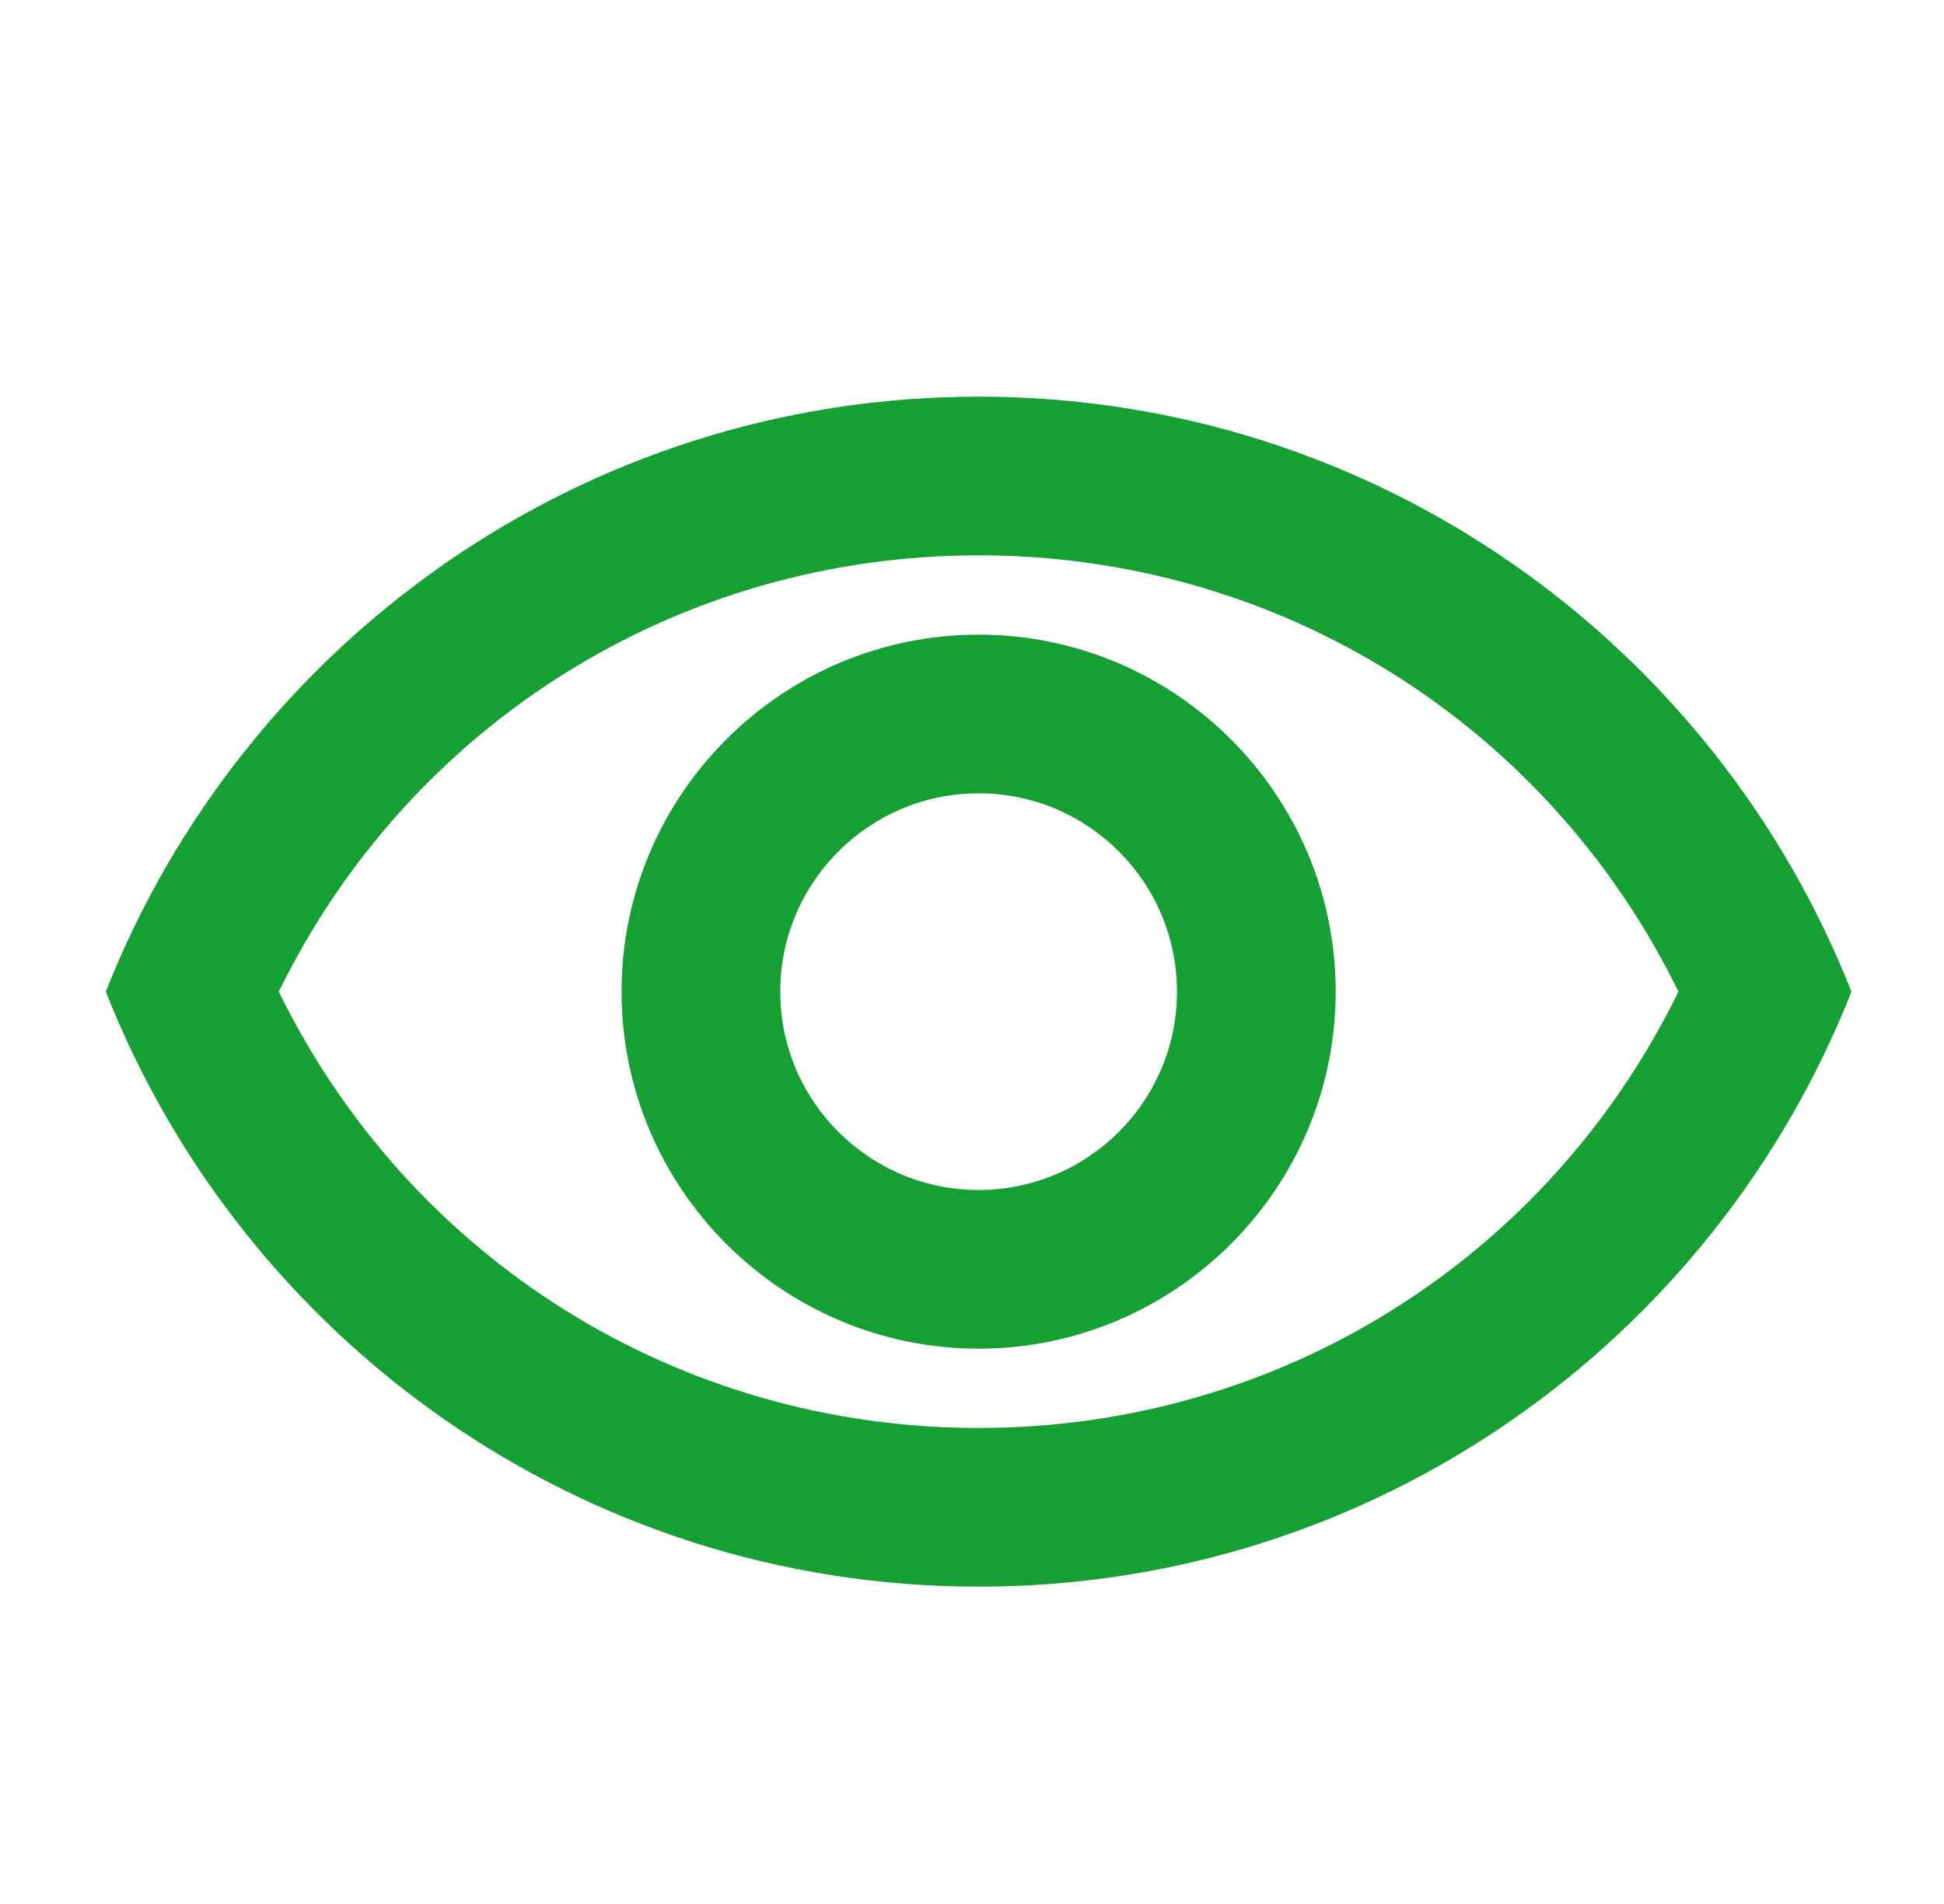
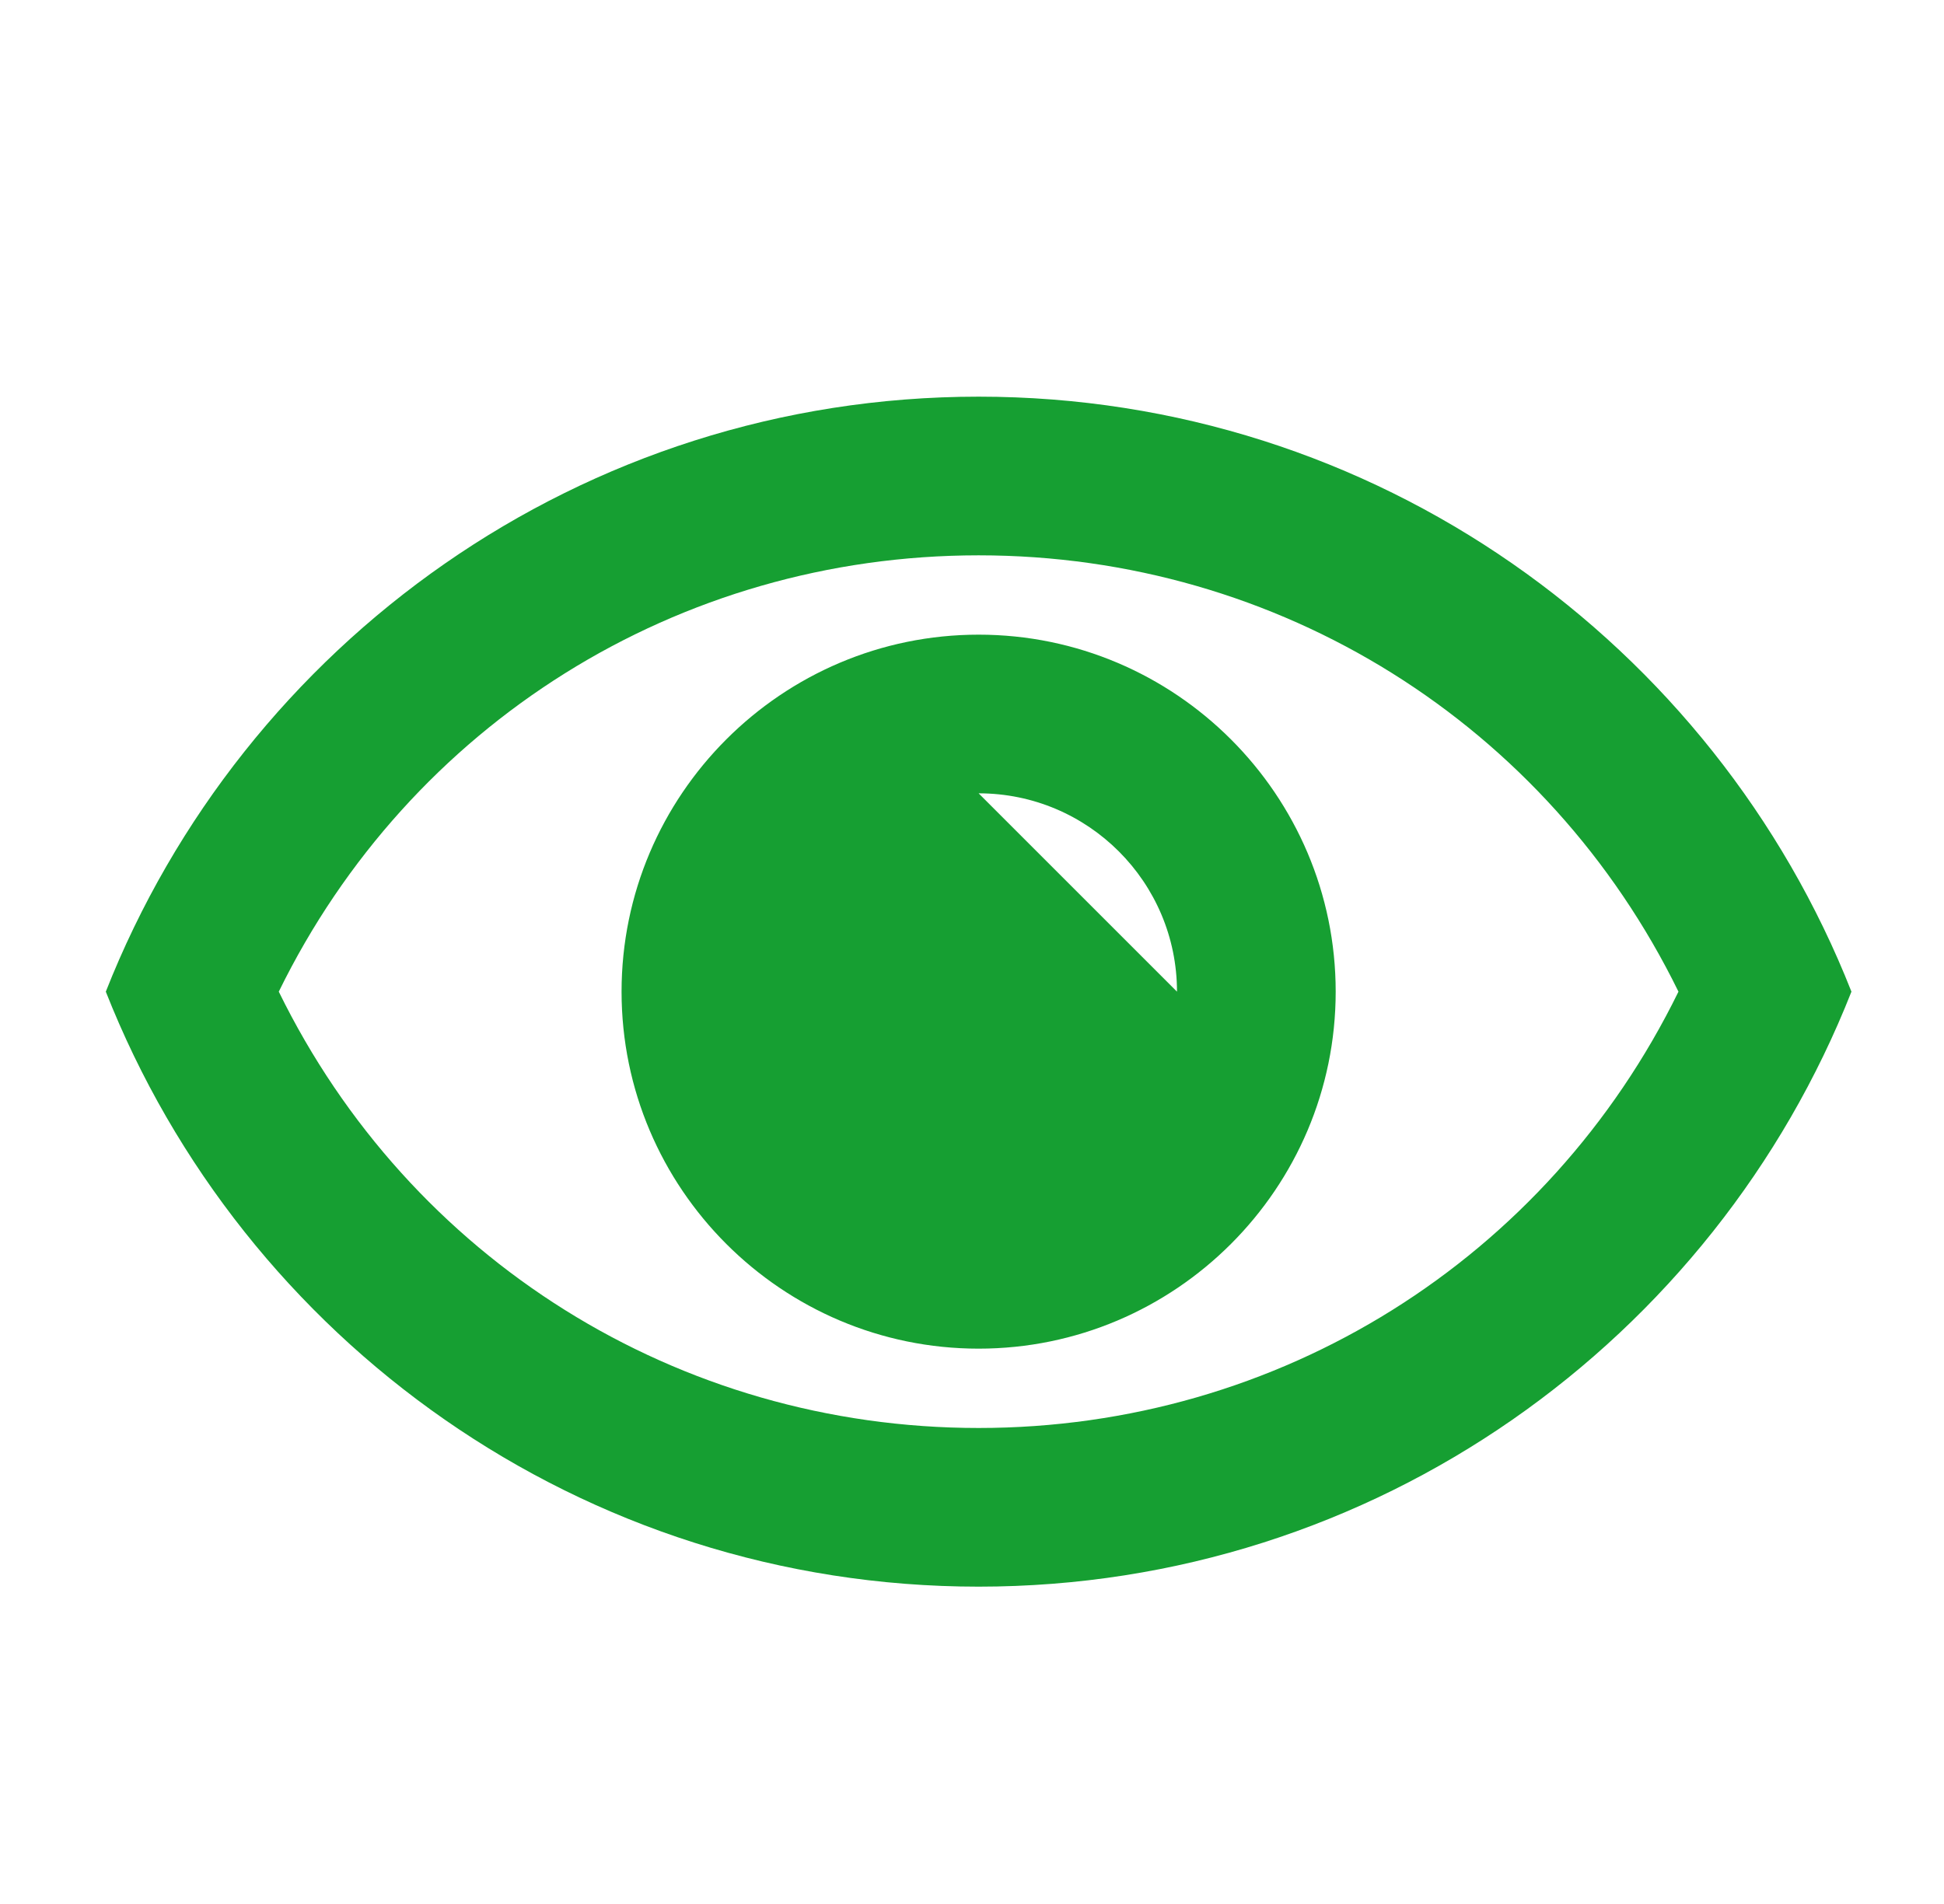
<svg xmlns="http://www.w3.org/2000/svg" width="49" height="48" fill="none" viewBox="0 0 49 48">
-   <path fill="#169F32" d="M24.667 14c7.58 0 14.34 4.26 17.64 11-3.3 6.74-10.06 11-17.64 11s-14.34-4.26-17.64-11c3.3-6.74 10.06-11 17.64-11zm0-4c-10 0-18.54 6.22-22 15 3.46 8.78 12 15 22 15s18.54-6.22 22-15c-3.46-8.78-12-15-22-15zm0 10c2.76 0 5 2.24 5 5s-2.24 5-5 5-5-2.24-5-5 2.24-5 5-5zm0-4c-4.96 0-9 4.04-9 9s4.04 9 9 9 9-4.04 9-9-4.04-9-9-9z" />
+   <path fill="#169F32" d="M24.667 14c7.58 0 14.34 4.26 17.64 11-3.3 6.74-10.06 11-17.64 11s-14.34-4.26-17.64-11c3.3-6.74 10.06-11 17.64-11zm0-4c-10 0-18.54 6.22-22 15 3.46 8.78 12 15 22 15s18.54-6.22 22-15c-3.46-8.78-12-15-22-15zm0 10c2.76 0 5 2.24 5 5zm0-4c-4.96 0-9 4.04-9 9s4.04 9 9 9 9-4.04 9-9-4.04-9-9-9z" />
</svg>